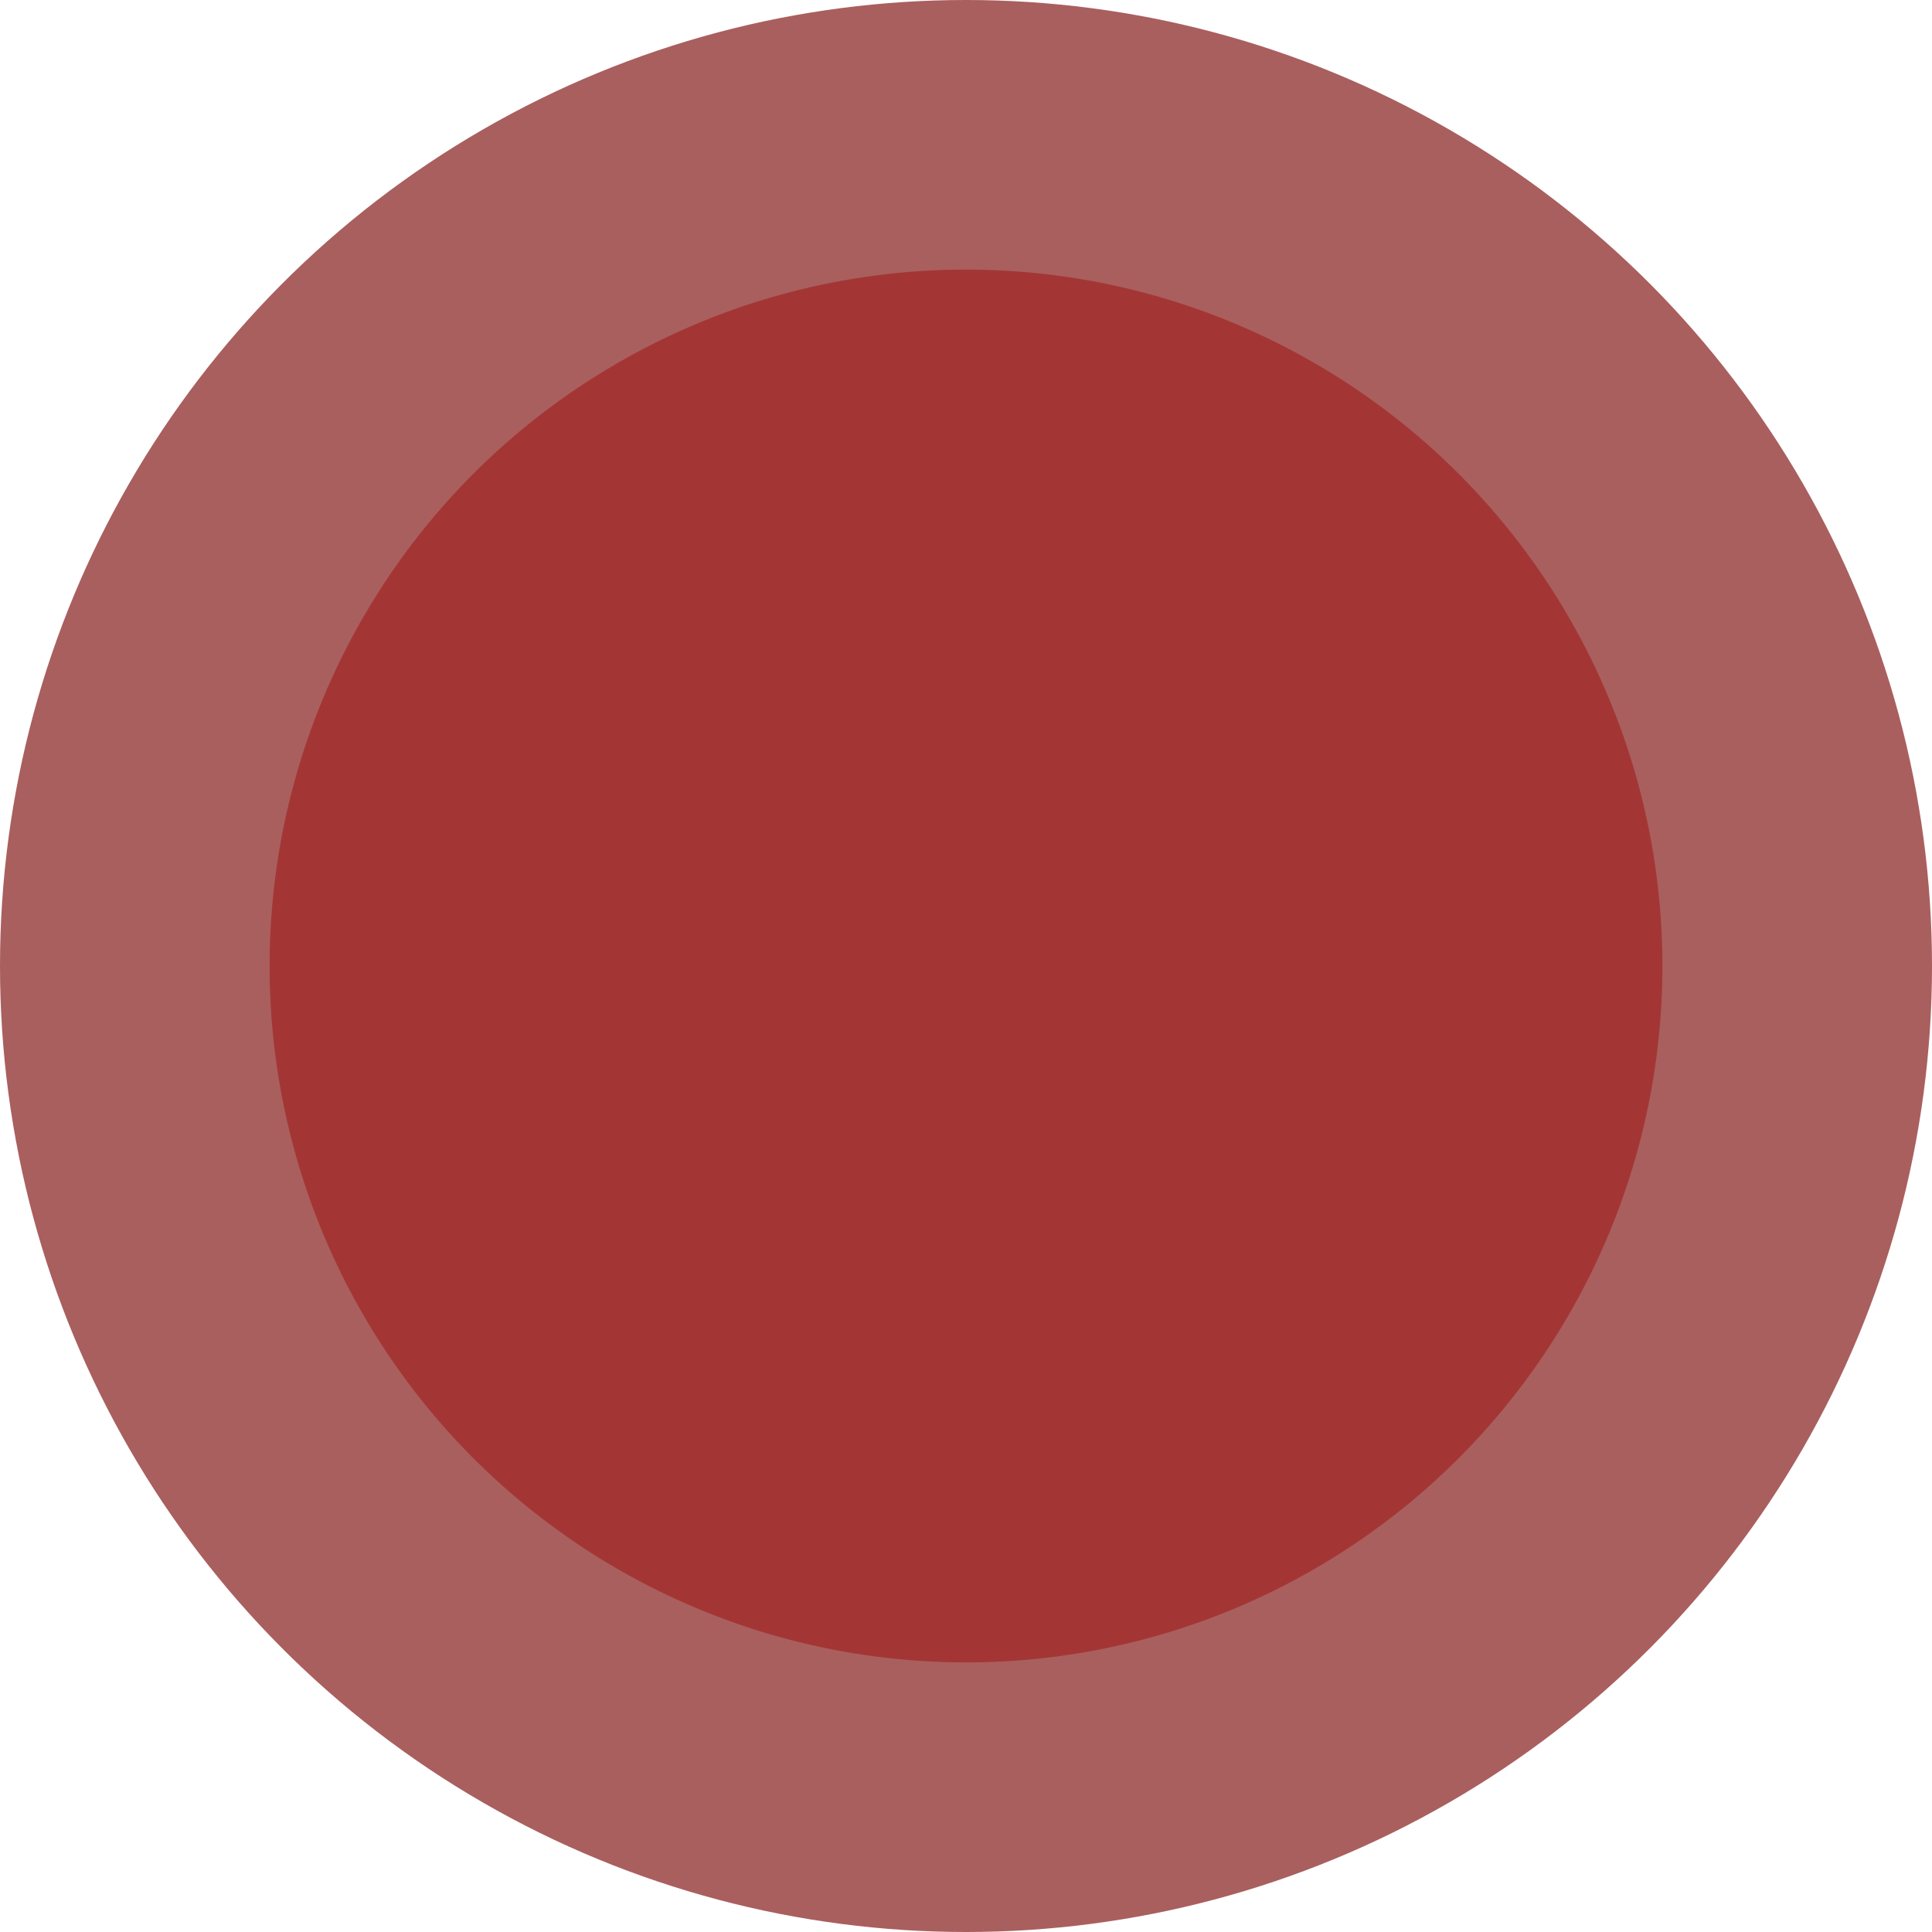
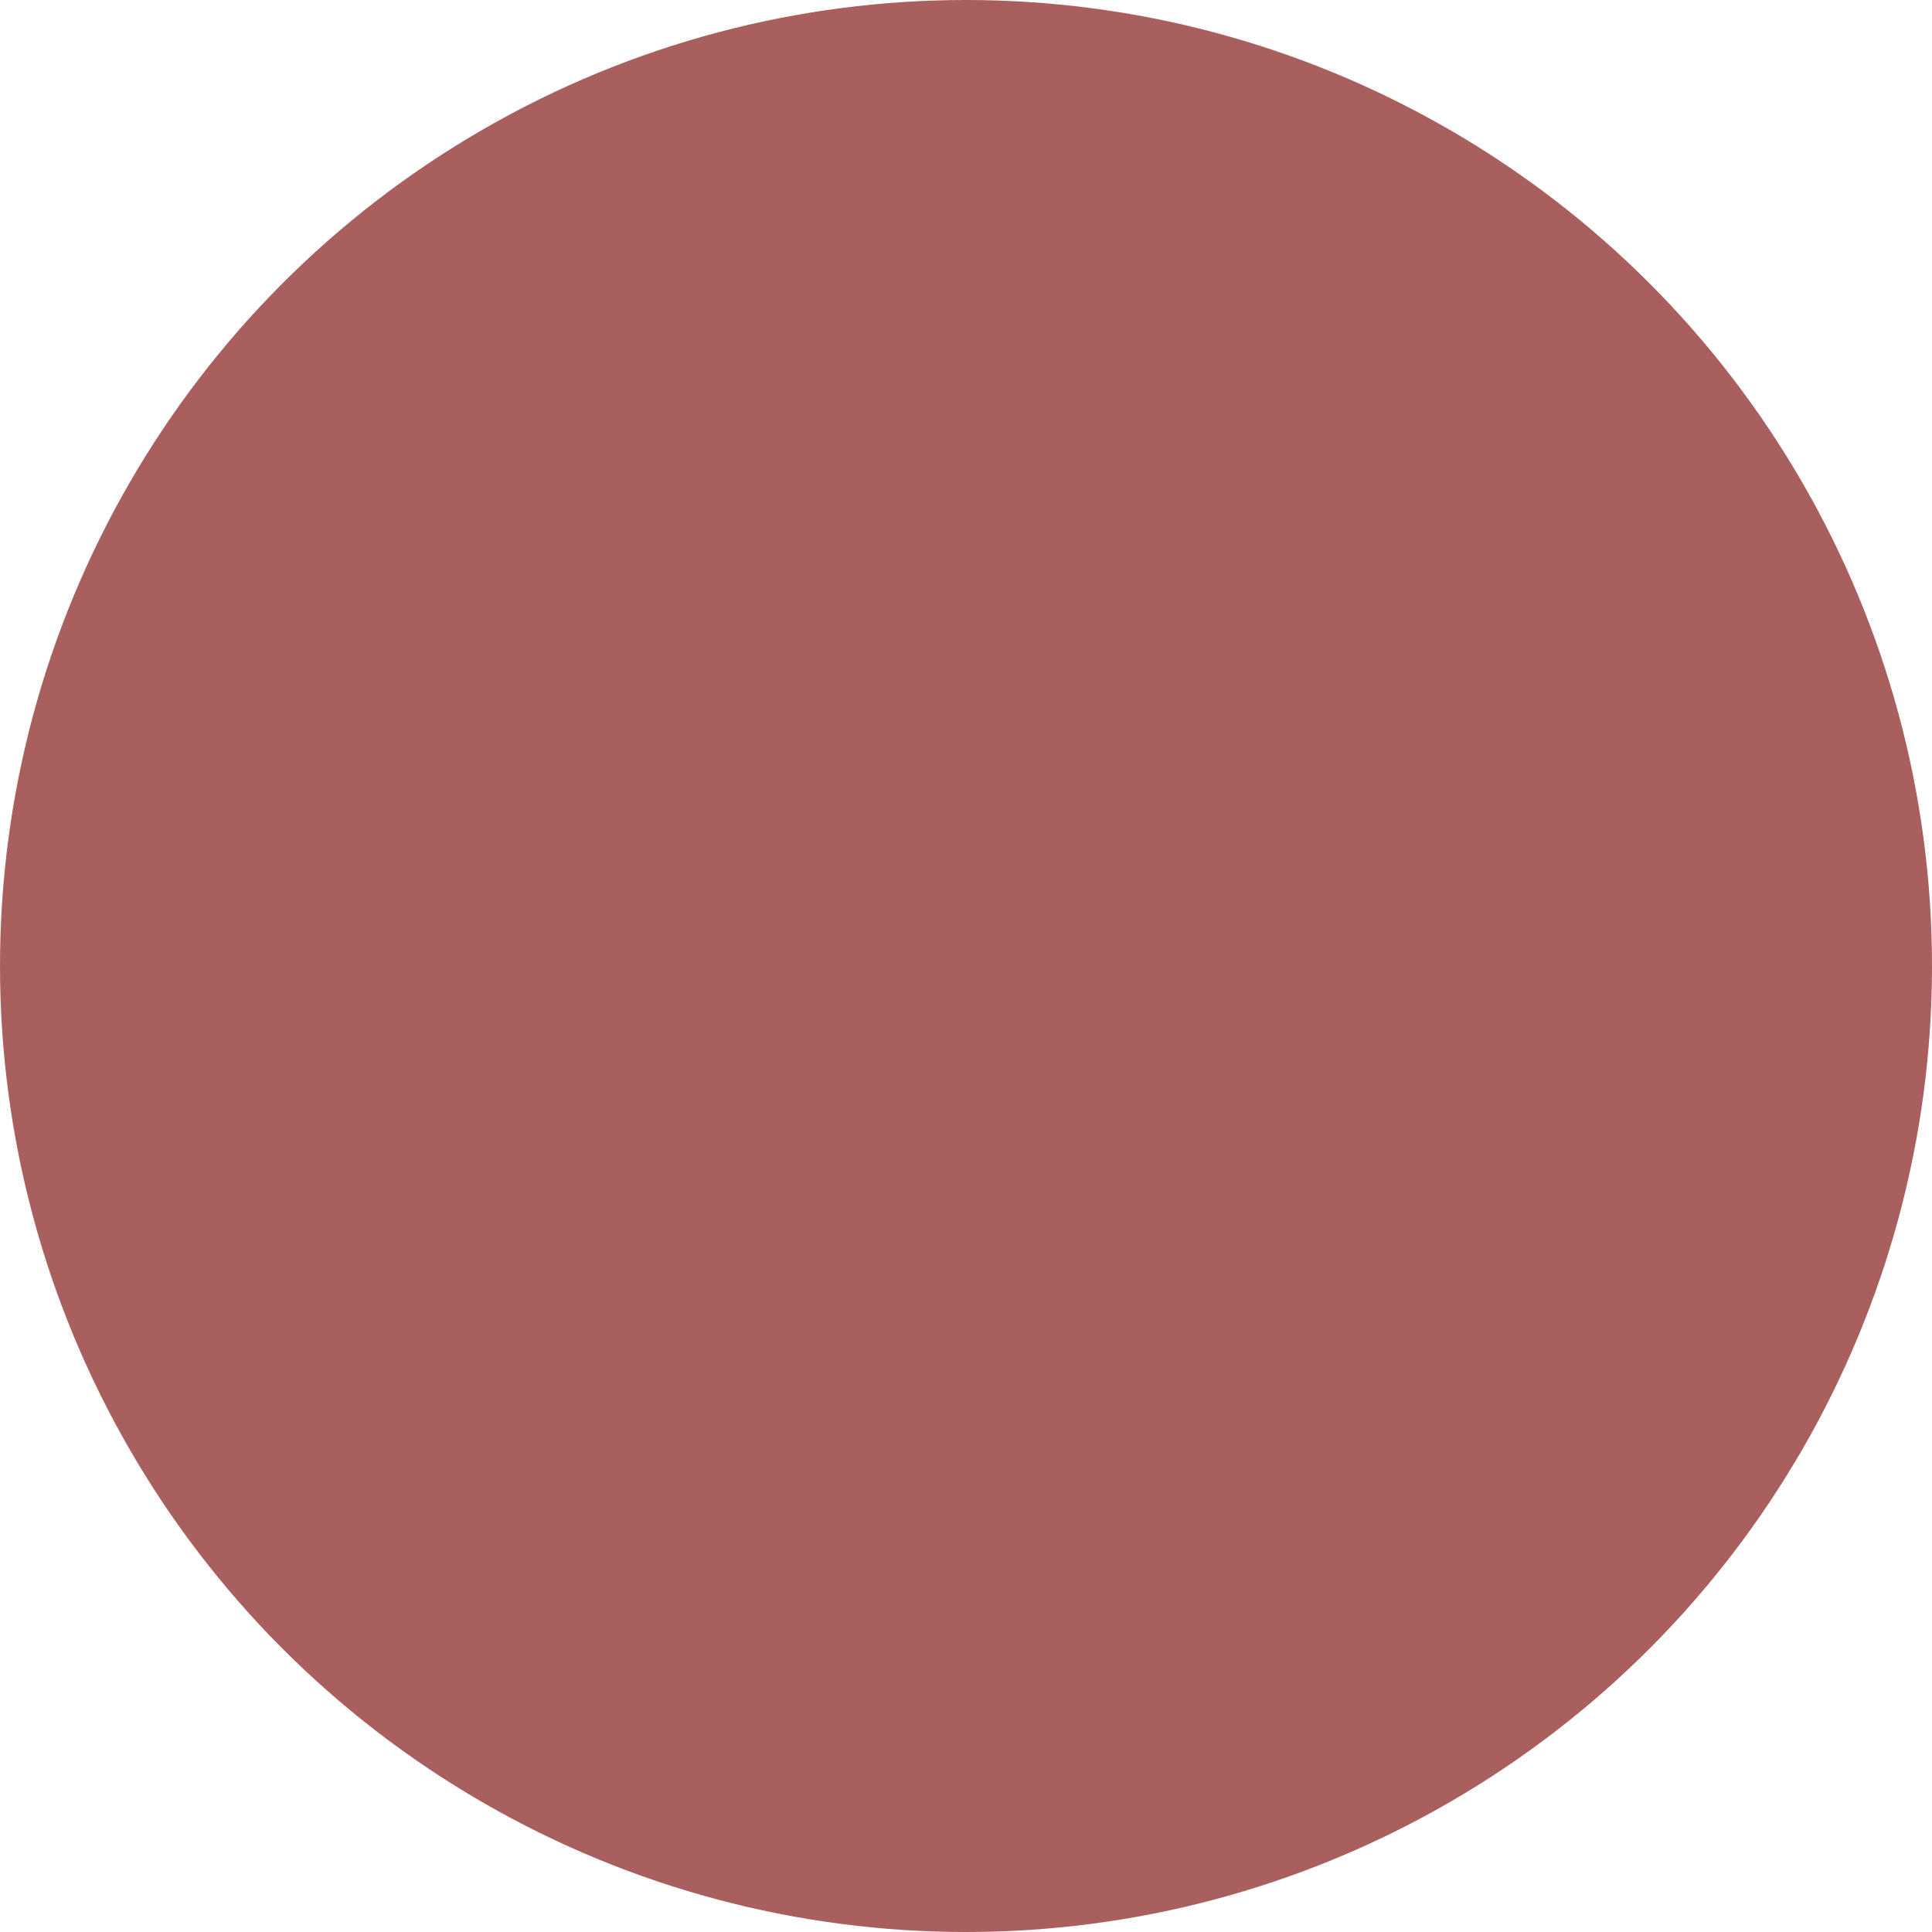
<svg xmlns="http://www.w3.org/2000/svg" width="43" height="43" fill="none">
  <g>
    <title>Layer 1</title>
    <circle id="svg_1" fill="#A95F5E" r="21.5" cy="21.5" cx="21.5" />
    <g>
-       <circle fill="#A33635" r="15.5" cy="21.5" cx="21.5" />
-     </g>
+       </g>
  </g>
</svg>